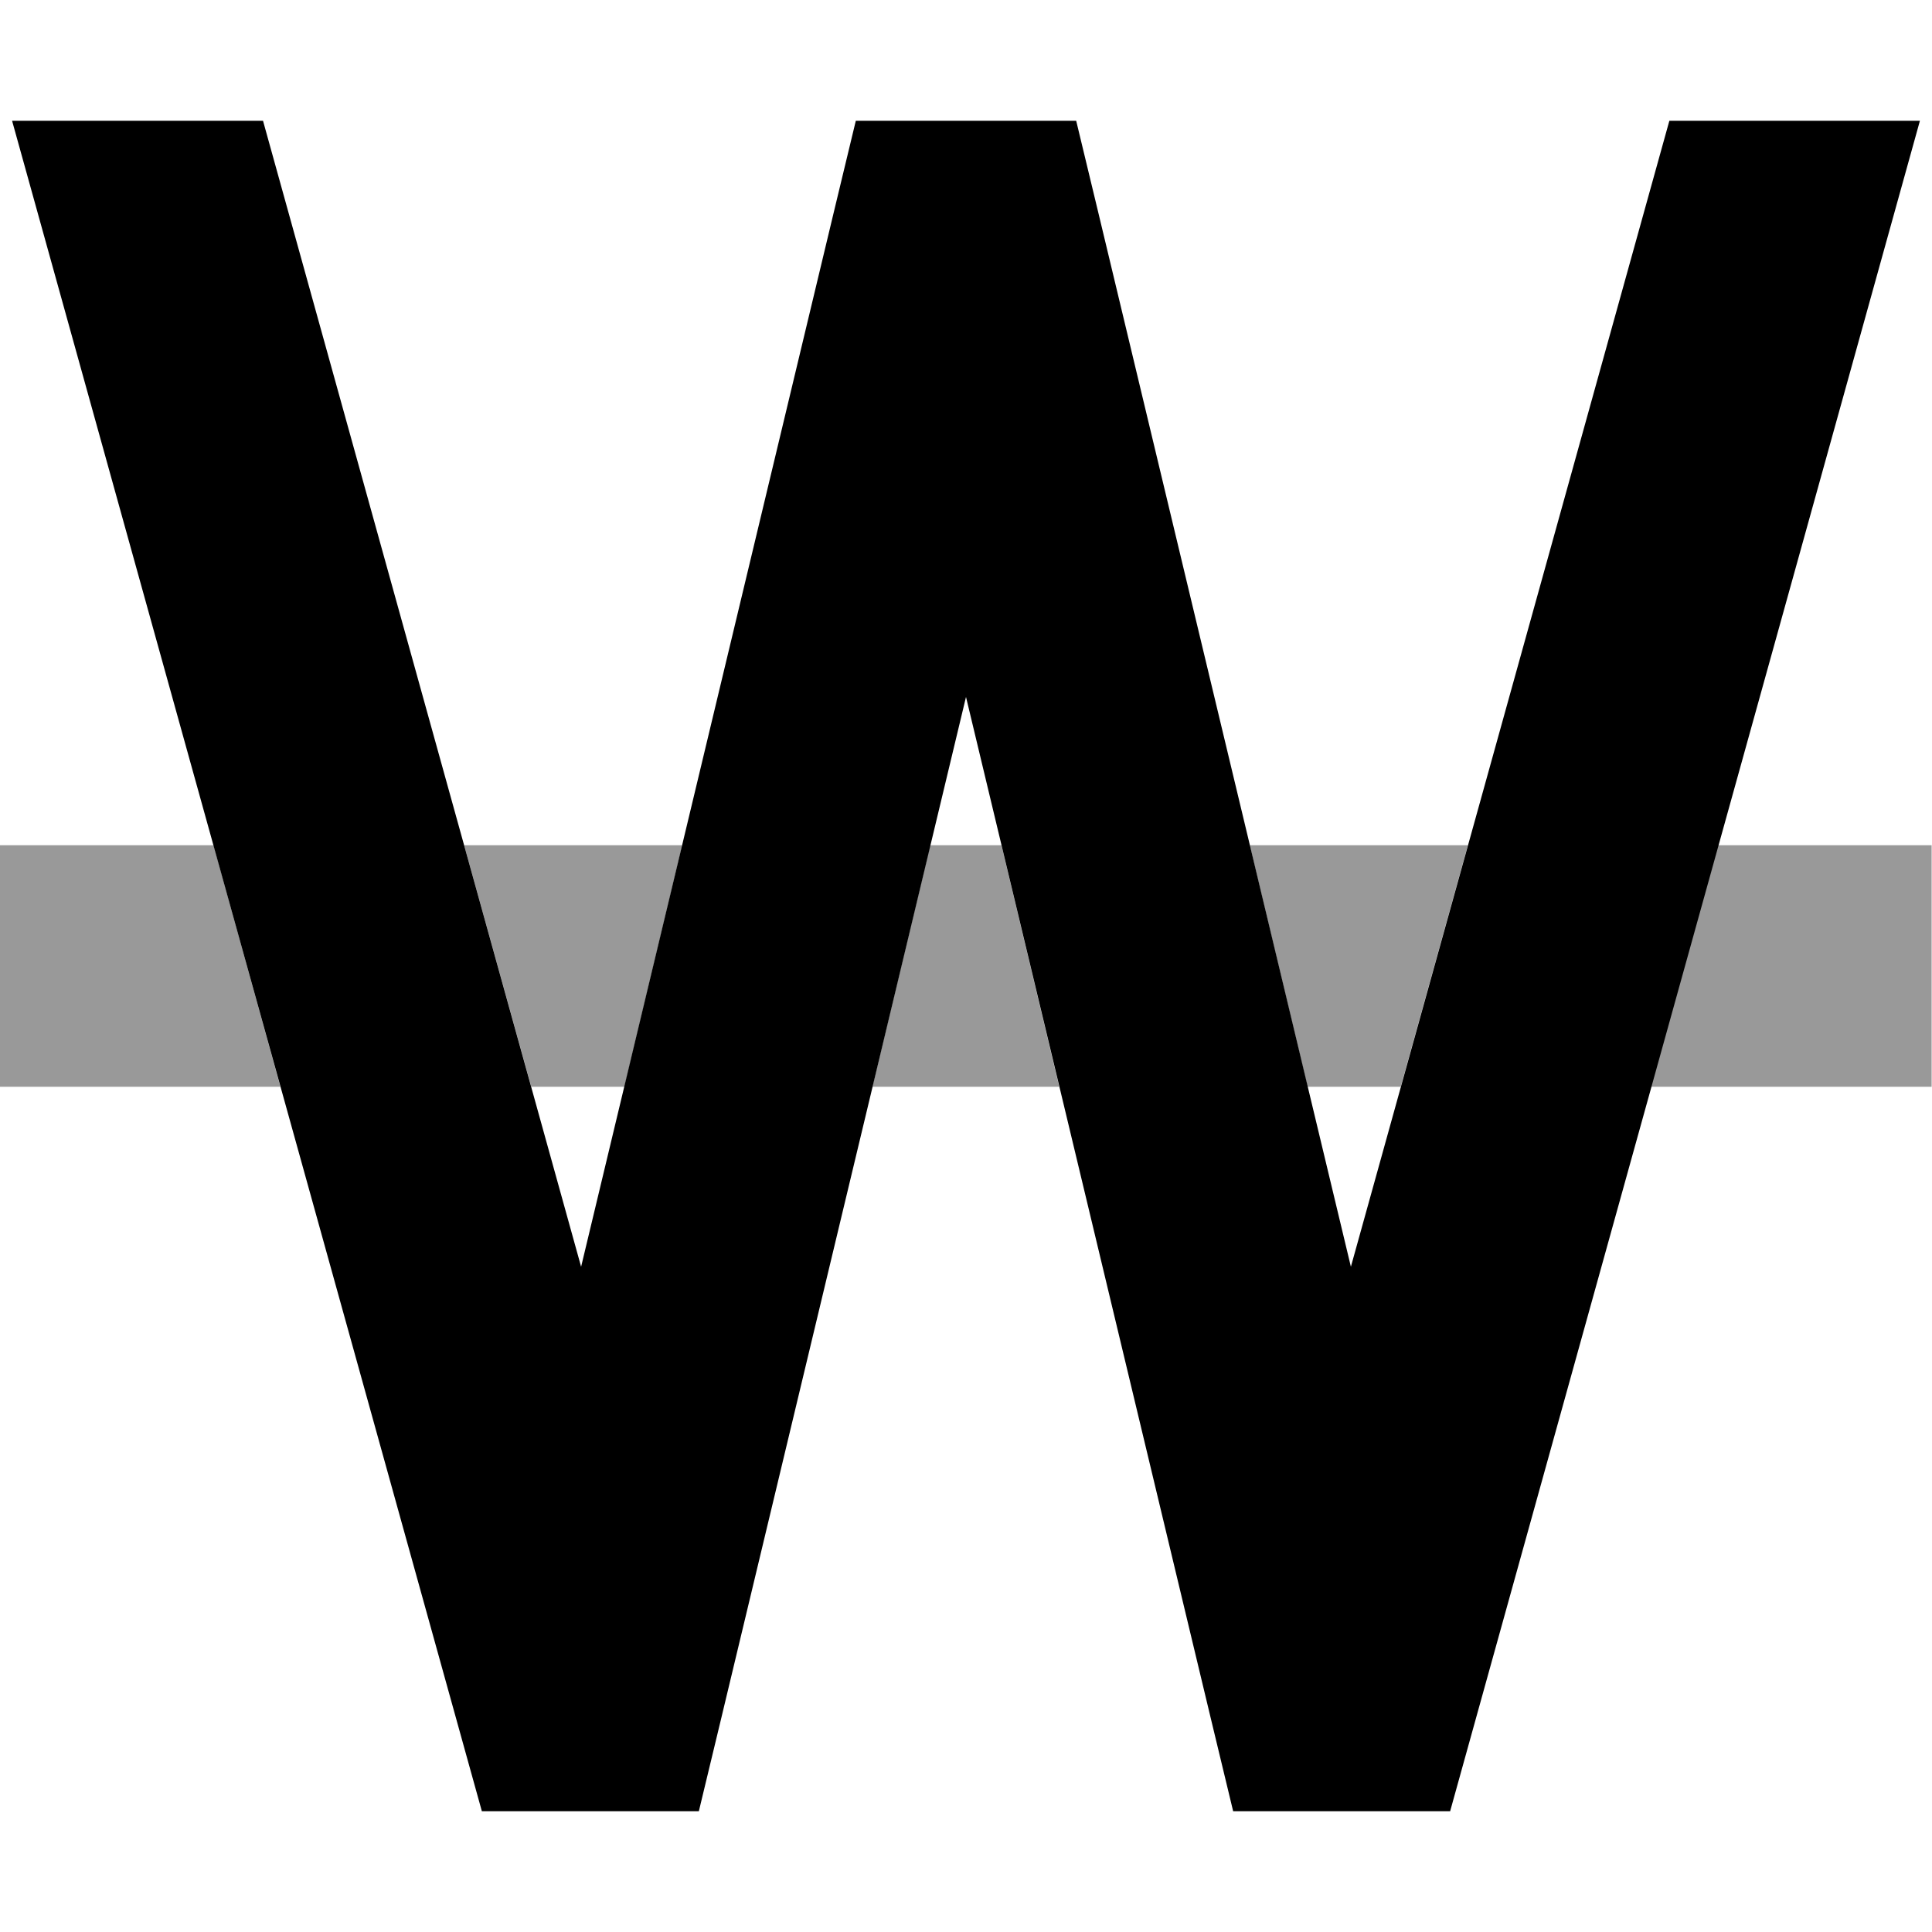
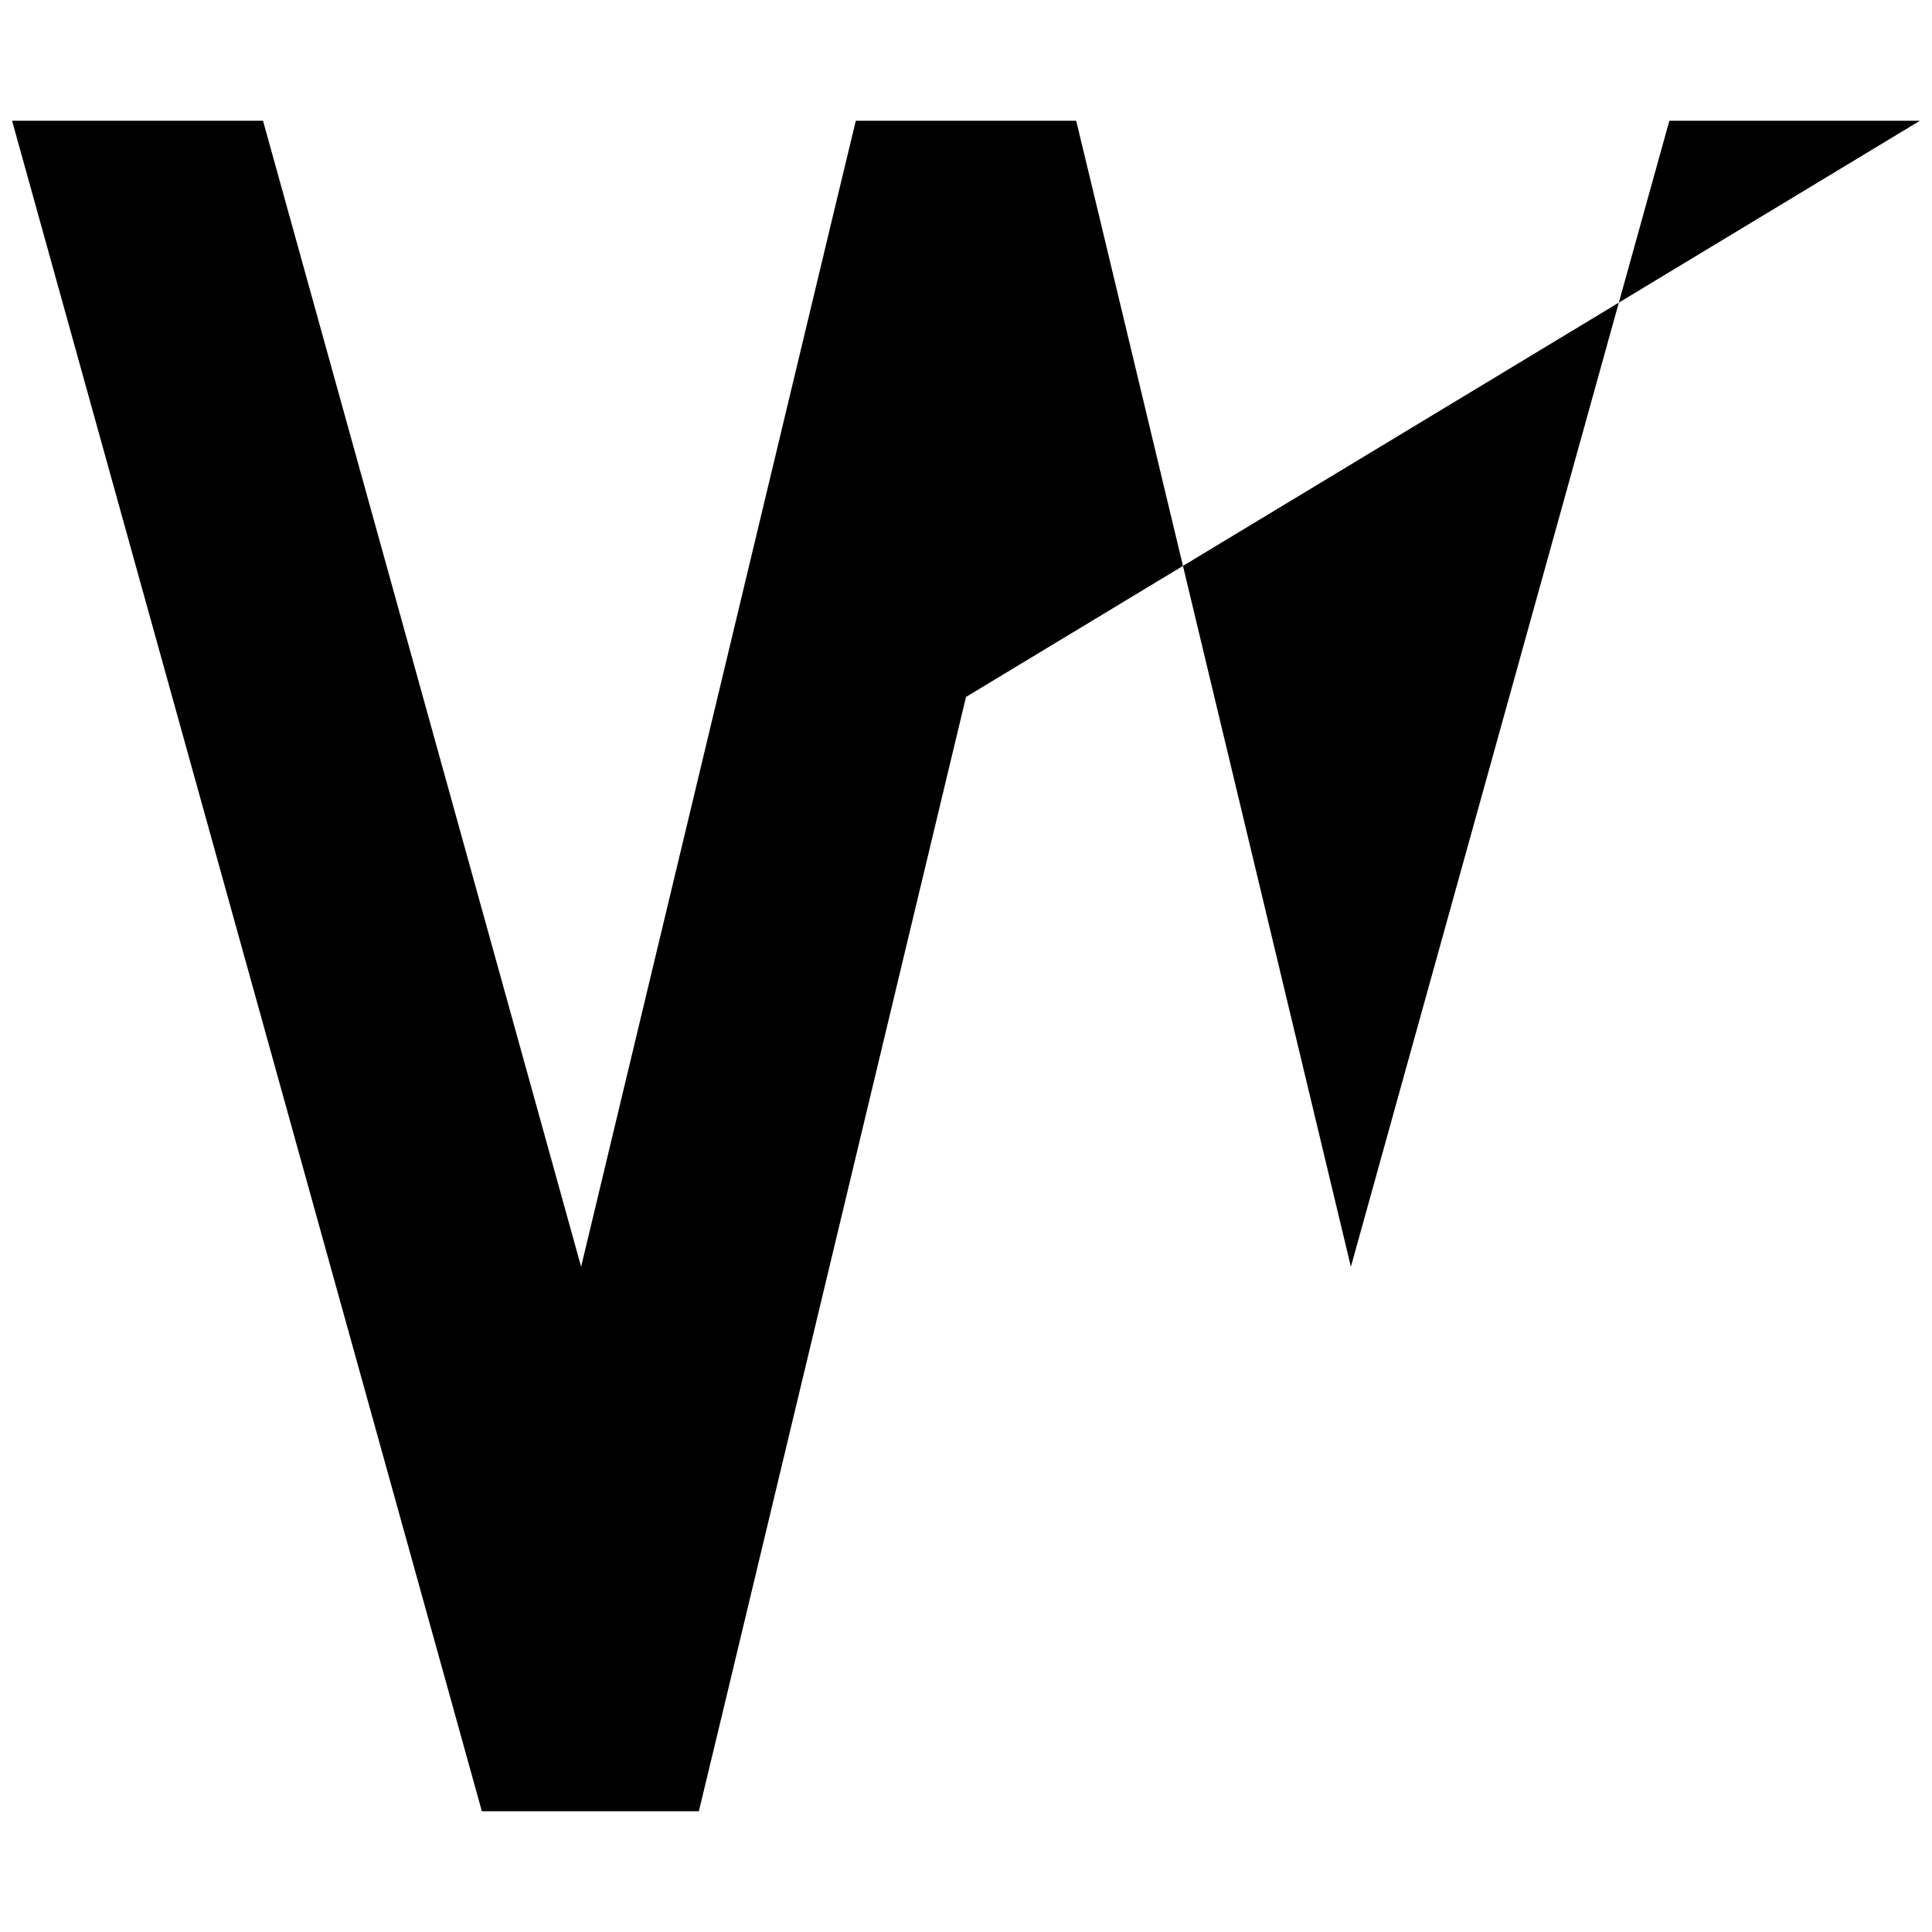
<svg xmlns="http://www.w3.org/2000/svg" viewBox="0 0 512 512">
  <defs>
    <style>.fa-secondary{opacity:.4}</style>
  </defs>
-   <path class="fa-secondary" d="M0 224l0 64 32 0 42.3 0L56.6 224 32 224 0 224zm123 0c5.9 21.3 11.9 42.7 17.8 64l24.7 0 15.3-64L123 224zm108.2 64l49.5 0c-5.1-21.3-10.2-42.7-15.3-64l-18.9 0-15.3 64zm100-64c5.1 21.3 10.2 42.7 15.3 64l24.7 0c5.9-21.3 11.9-42.7 17.8-64l-57.8 0zm106.4 64l42.3 0 32 0 0-64-32 0-24.6 0-17.8 64z" />
-   <path class="fa-primary" d="M3.2 32L121.2 456.6l6.5 23.4 24.3 0 8 0 25.2 0 5.9-24.5L256 184.7l64.9 270.8 5.9 24.5 25.2 0 8 0 24.3 0 6.5-23.4L508.8 32l-66.4 0L358 335.7 291.1 56.5 285.2 32 260 32l-8 0-25.2 0-5.9 24.5L154 335.7 69.7 32 3.2 32z" />
+   <path class="fa-primary" d="M3.2 32L121.2 456.6l6.5 23.4 24.3 0 8 0 25.2 0 5.9-24.5L256 184.7L508.8 32l-66.4 0L358 335.7 291.1 56.5 285.2 32 260 32l-8 0-25.2 0-5.9 24.5L154 335.7 69.7 32 3.2 32z" />
</svg>